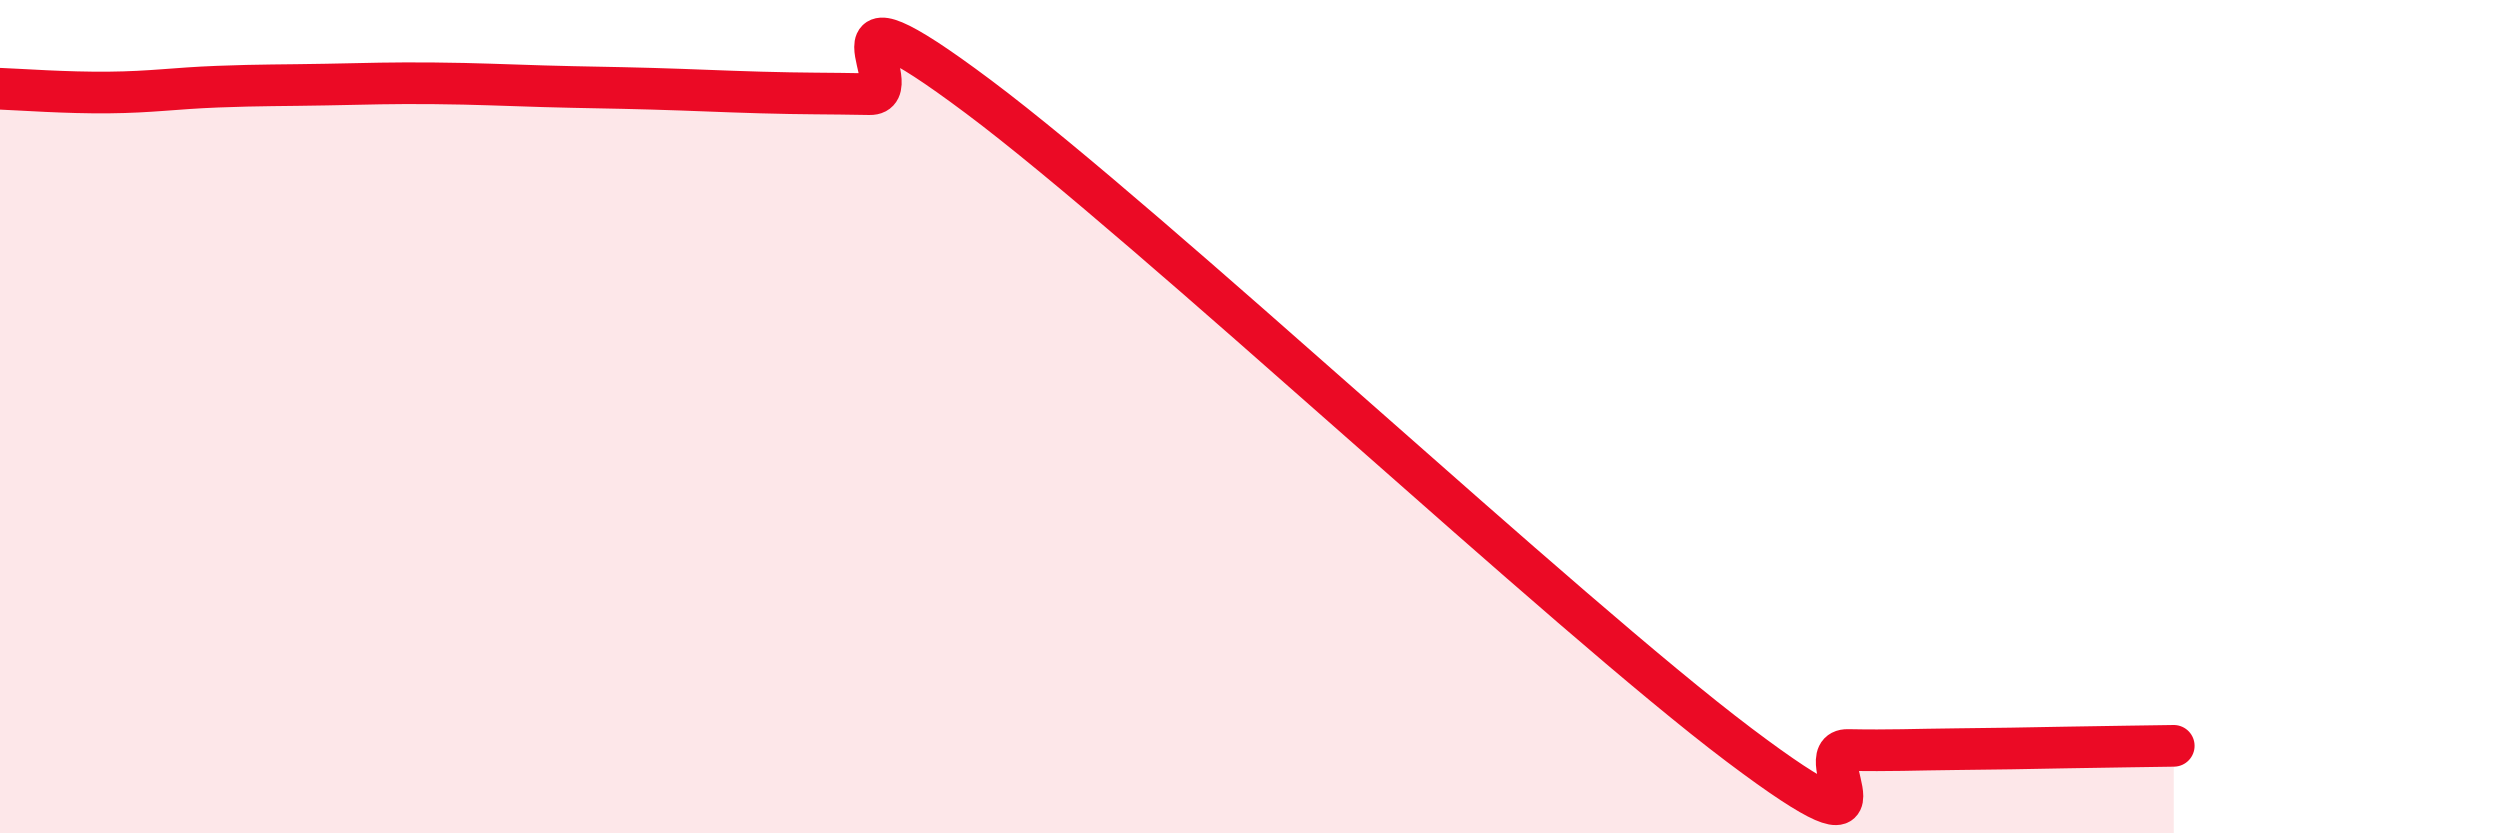
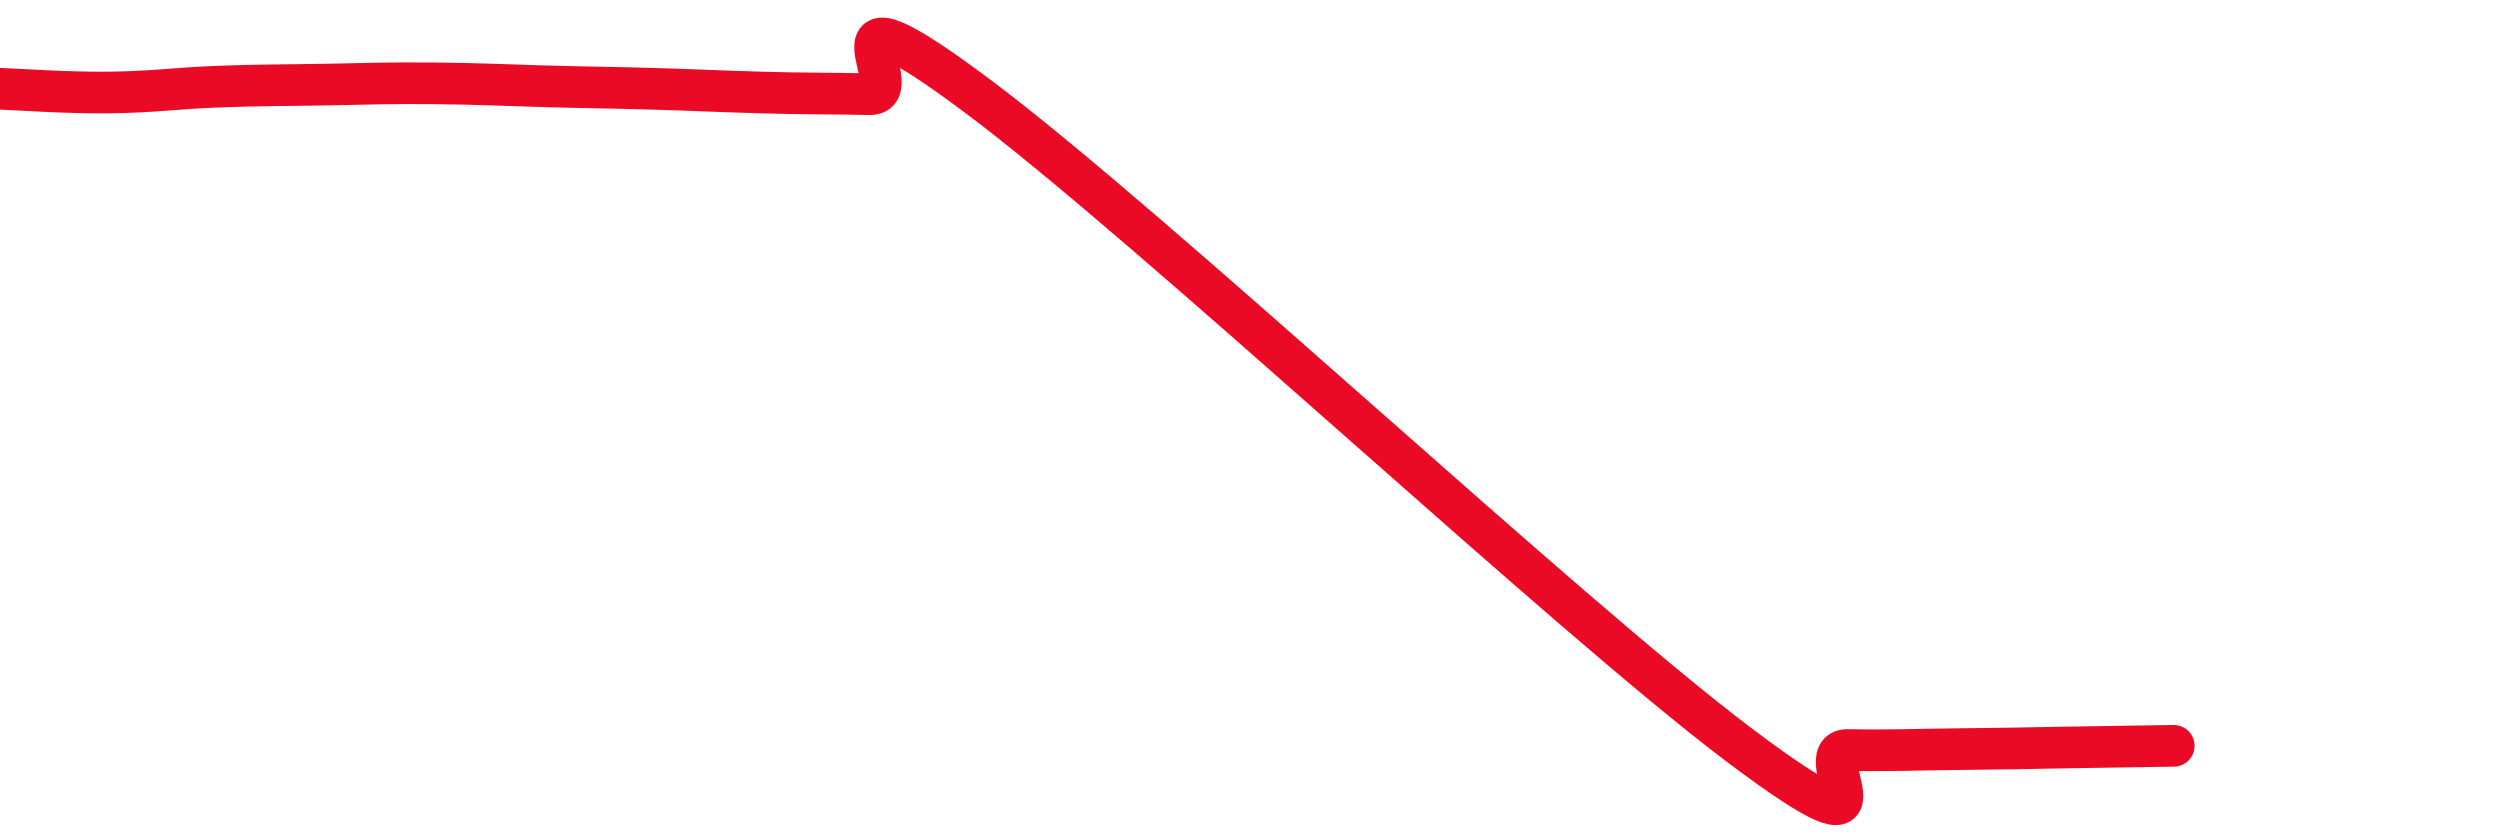
<svg xmlns="http://www.w3.org/2000/svg" width="60" height="20" viewBox="0 0 60 20">
-   <path d="M 0,2.13 C 0.52,2.15 1.57,2.23 2.61,2.22 C 3.65,2.21 4.18,2.12 5.22,2.08 C 6.26,2.04 6.79,2.05 7.83,2.03 C 8.87,2.01 9.39,1.99 10.43,2 C 11.47,2.01 12,2.04 13.04,2.07 C 14.08,2.1 14.61,2.1 15.65,2.13 C 16.69,2.16 17.22,2.19 18.26,2.22 C 19.3,2.25 19.83,2.24 20.87,2.26 C 21.91,2.28 19.31,-0.8 23.48,2.32 C 27.65,5.44 37.57,14.74 41.74,17.88 C 45.91,21.02 43.31,17.98 44.35,18 C 45.39,18.02 45.92,17.99 46.96,17.98 C 48,17.97 48.53,17.96 49.57,17.94 C 50.61,17.92 51.65,17.91 52.17,17.9L52.17 20L0 20Z" fill="#EB0A25" opacity="0.1" stroke-linecap="round" stroke-linejoin="round" />
  <path d="M 0,2.13 C 0.52,2.15 1.57,2.23 2.61,2.22 C 3.65,2.21 4.18,2.12 5.22,2.08 C 6.26,2.04 6.79,2.05 7.83,2.03 C 8.87,2.01 9.39,1.99 10.43,2 C 11.47,2.01 12,2.04 13.04,2.07 C 14.08,2.1 14.61,2.1 15.65,2.13 C 16.69,2.16 17.22,2.19 18.26,2.22 C 19.3,2.25 19.83,2.24 20.87,2.26 C 21.91,2.28 19.31,-0.8 23.48,2.32 C 27.65,5.44 37.57,14.74 41.74,17.88 C 45.91,21.02 43.31,17.98 44.35,18 C 45.39,18.02 45.92,17.99 46.96,17.98 C 48,17.97 48.53,17.96 49.57,17.94 C 50.61,17.92 51.65,17.91 52.17,17.9" stroke="#EB0A25" stroke-width="1" fill="none" stroke-linecap="round" stroke-linejoin="round" />
</svg>